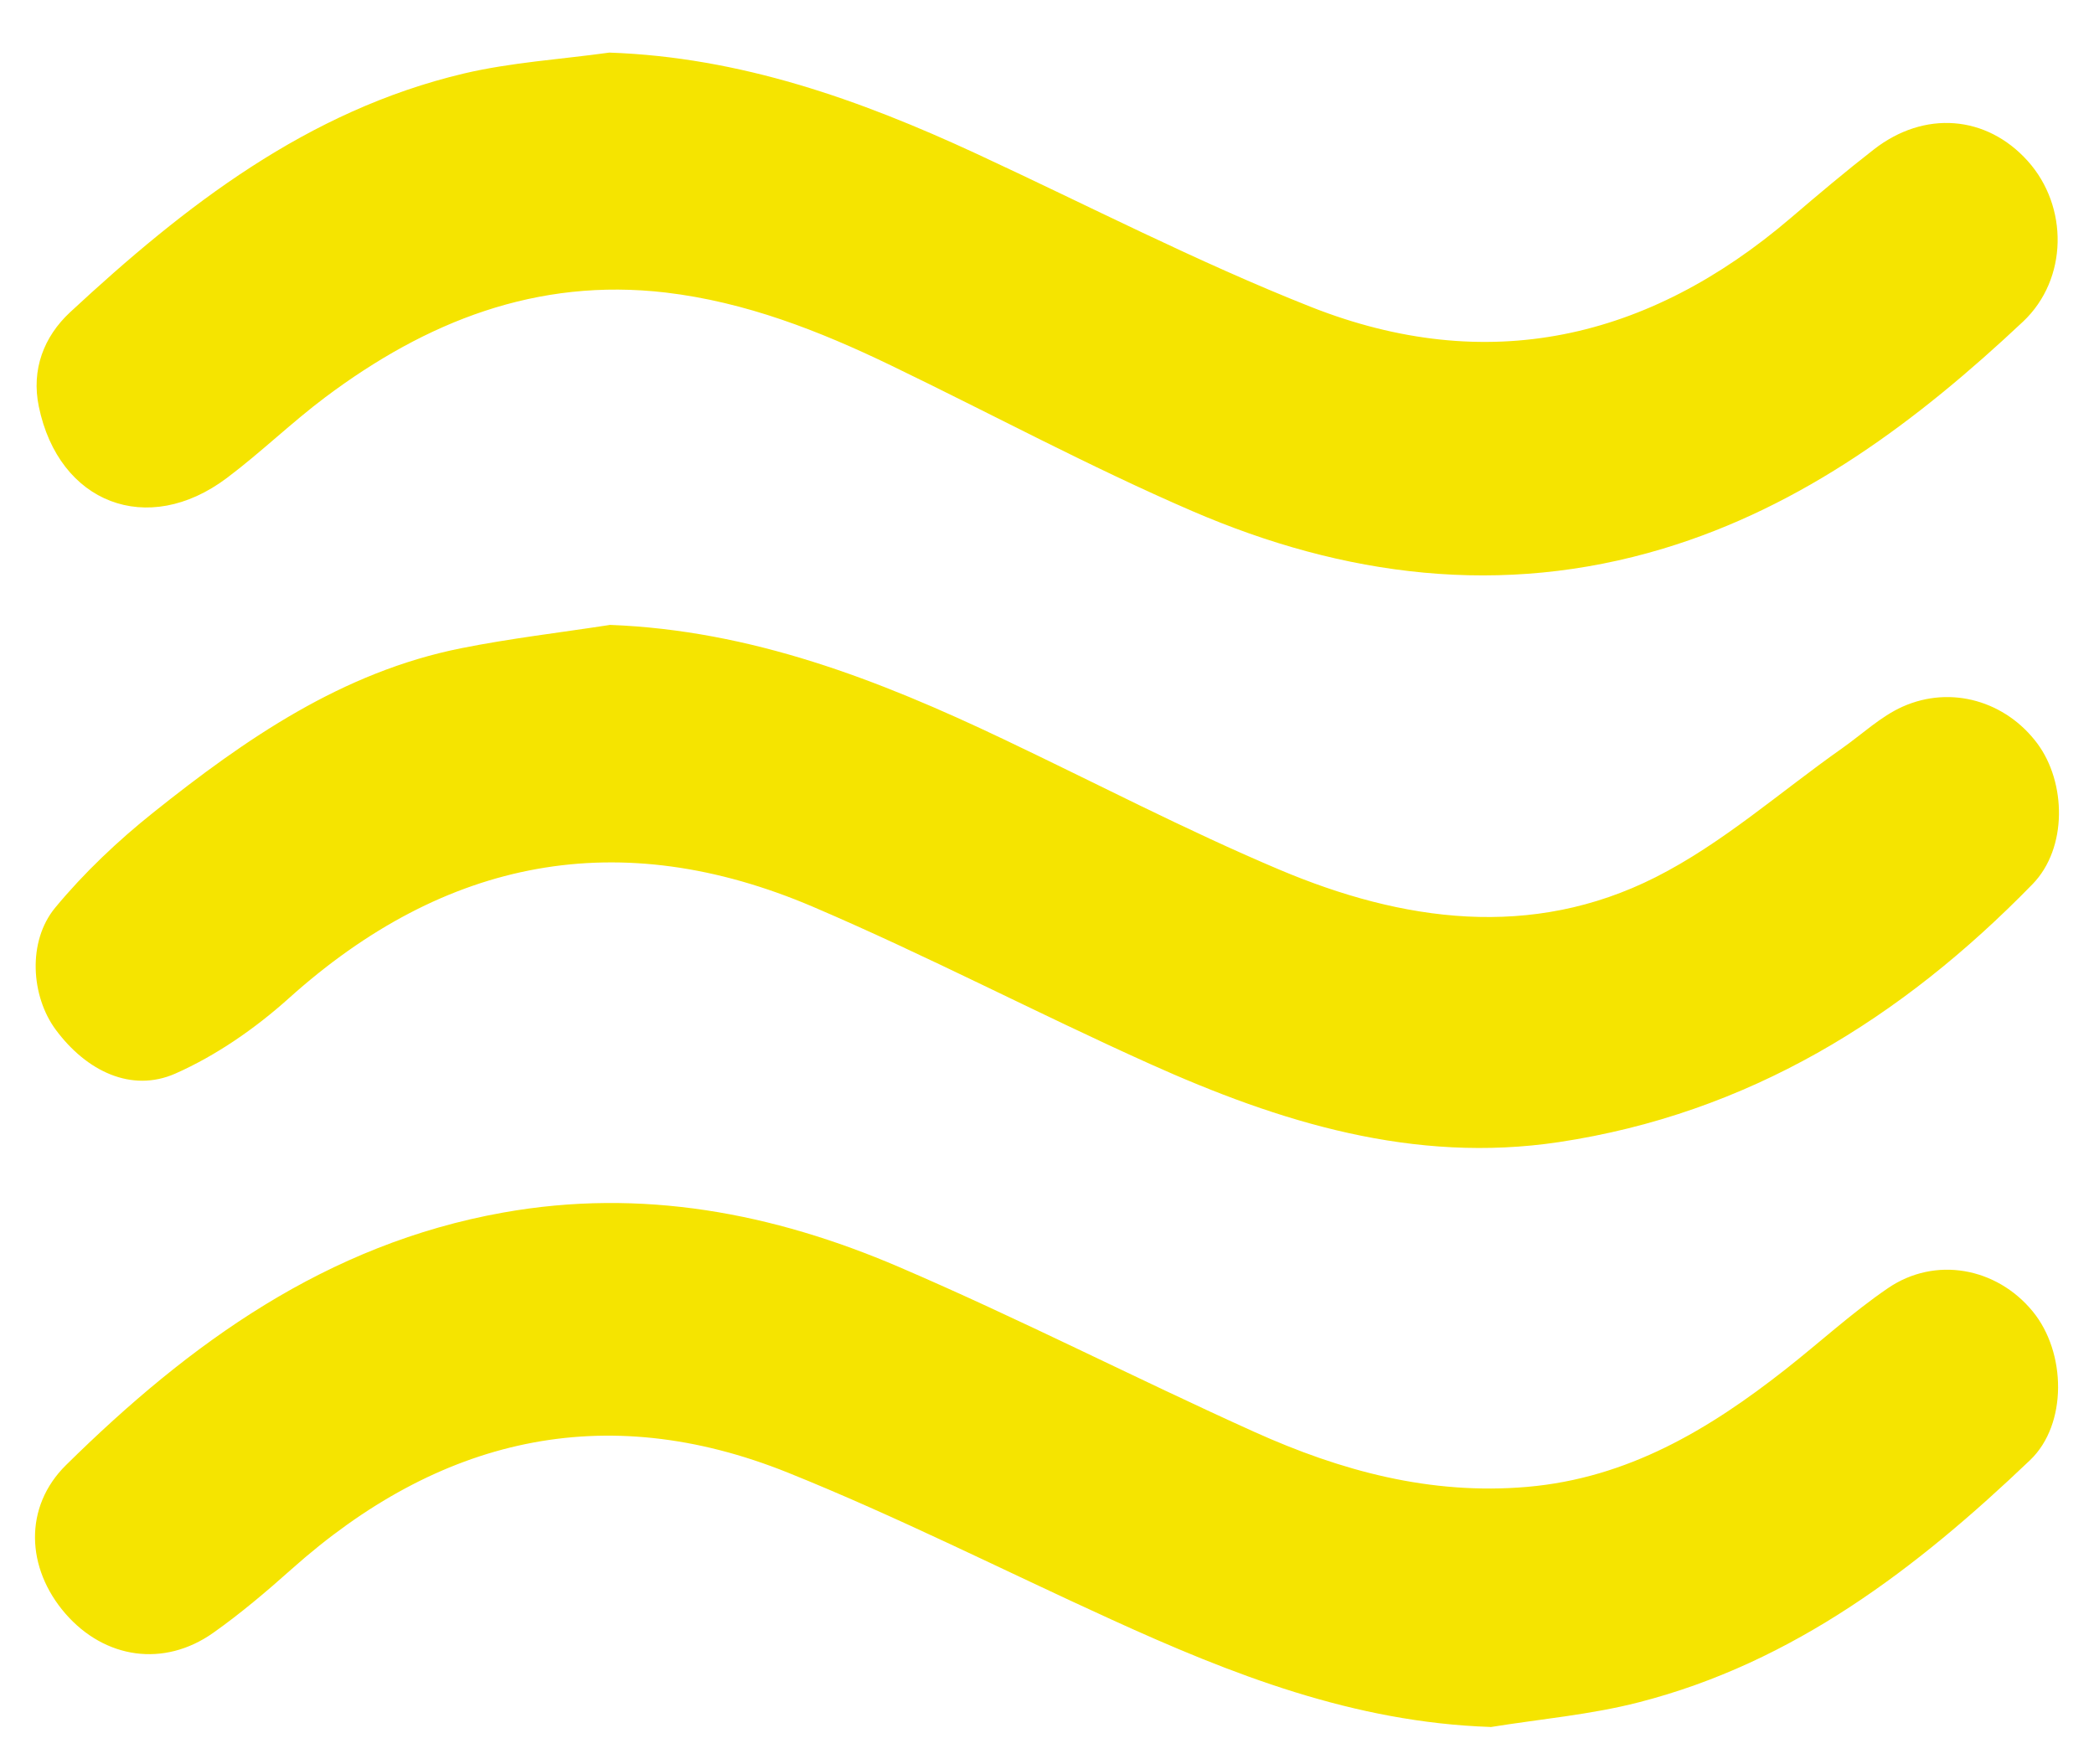
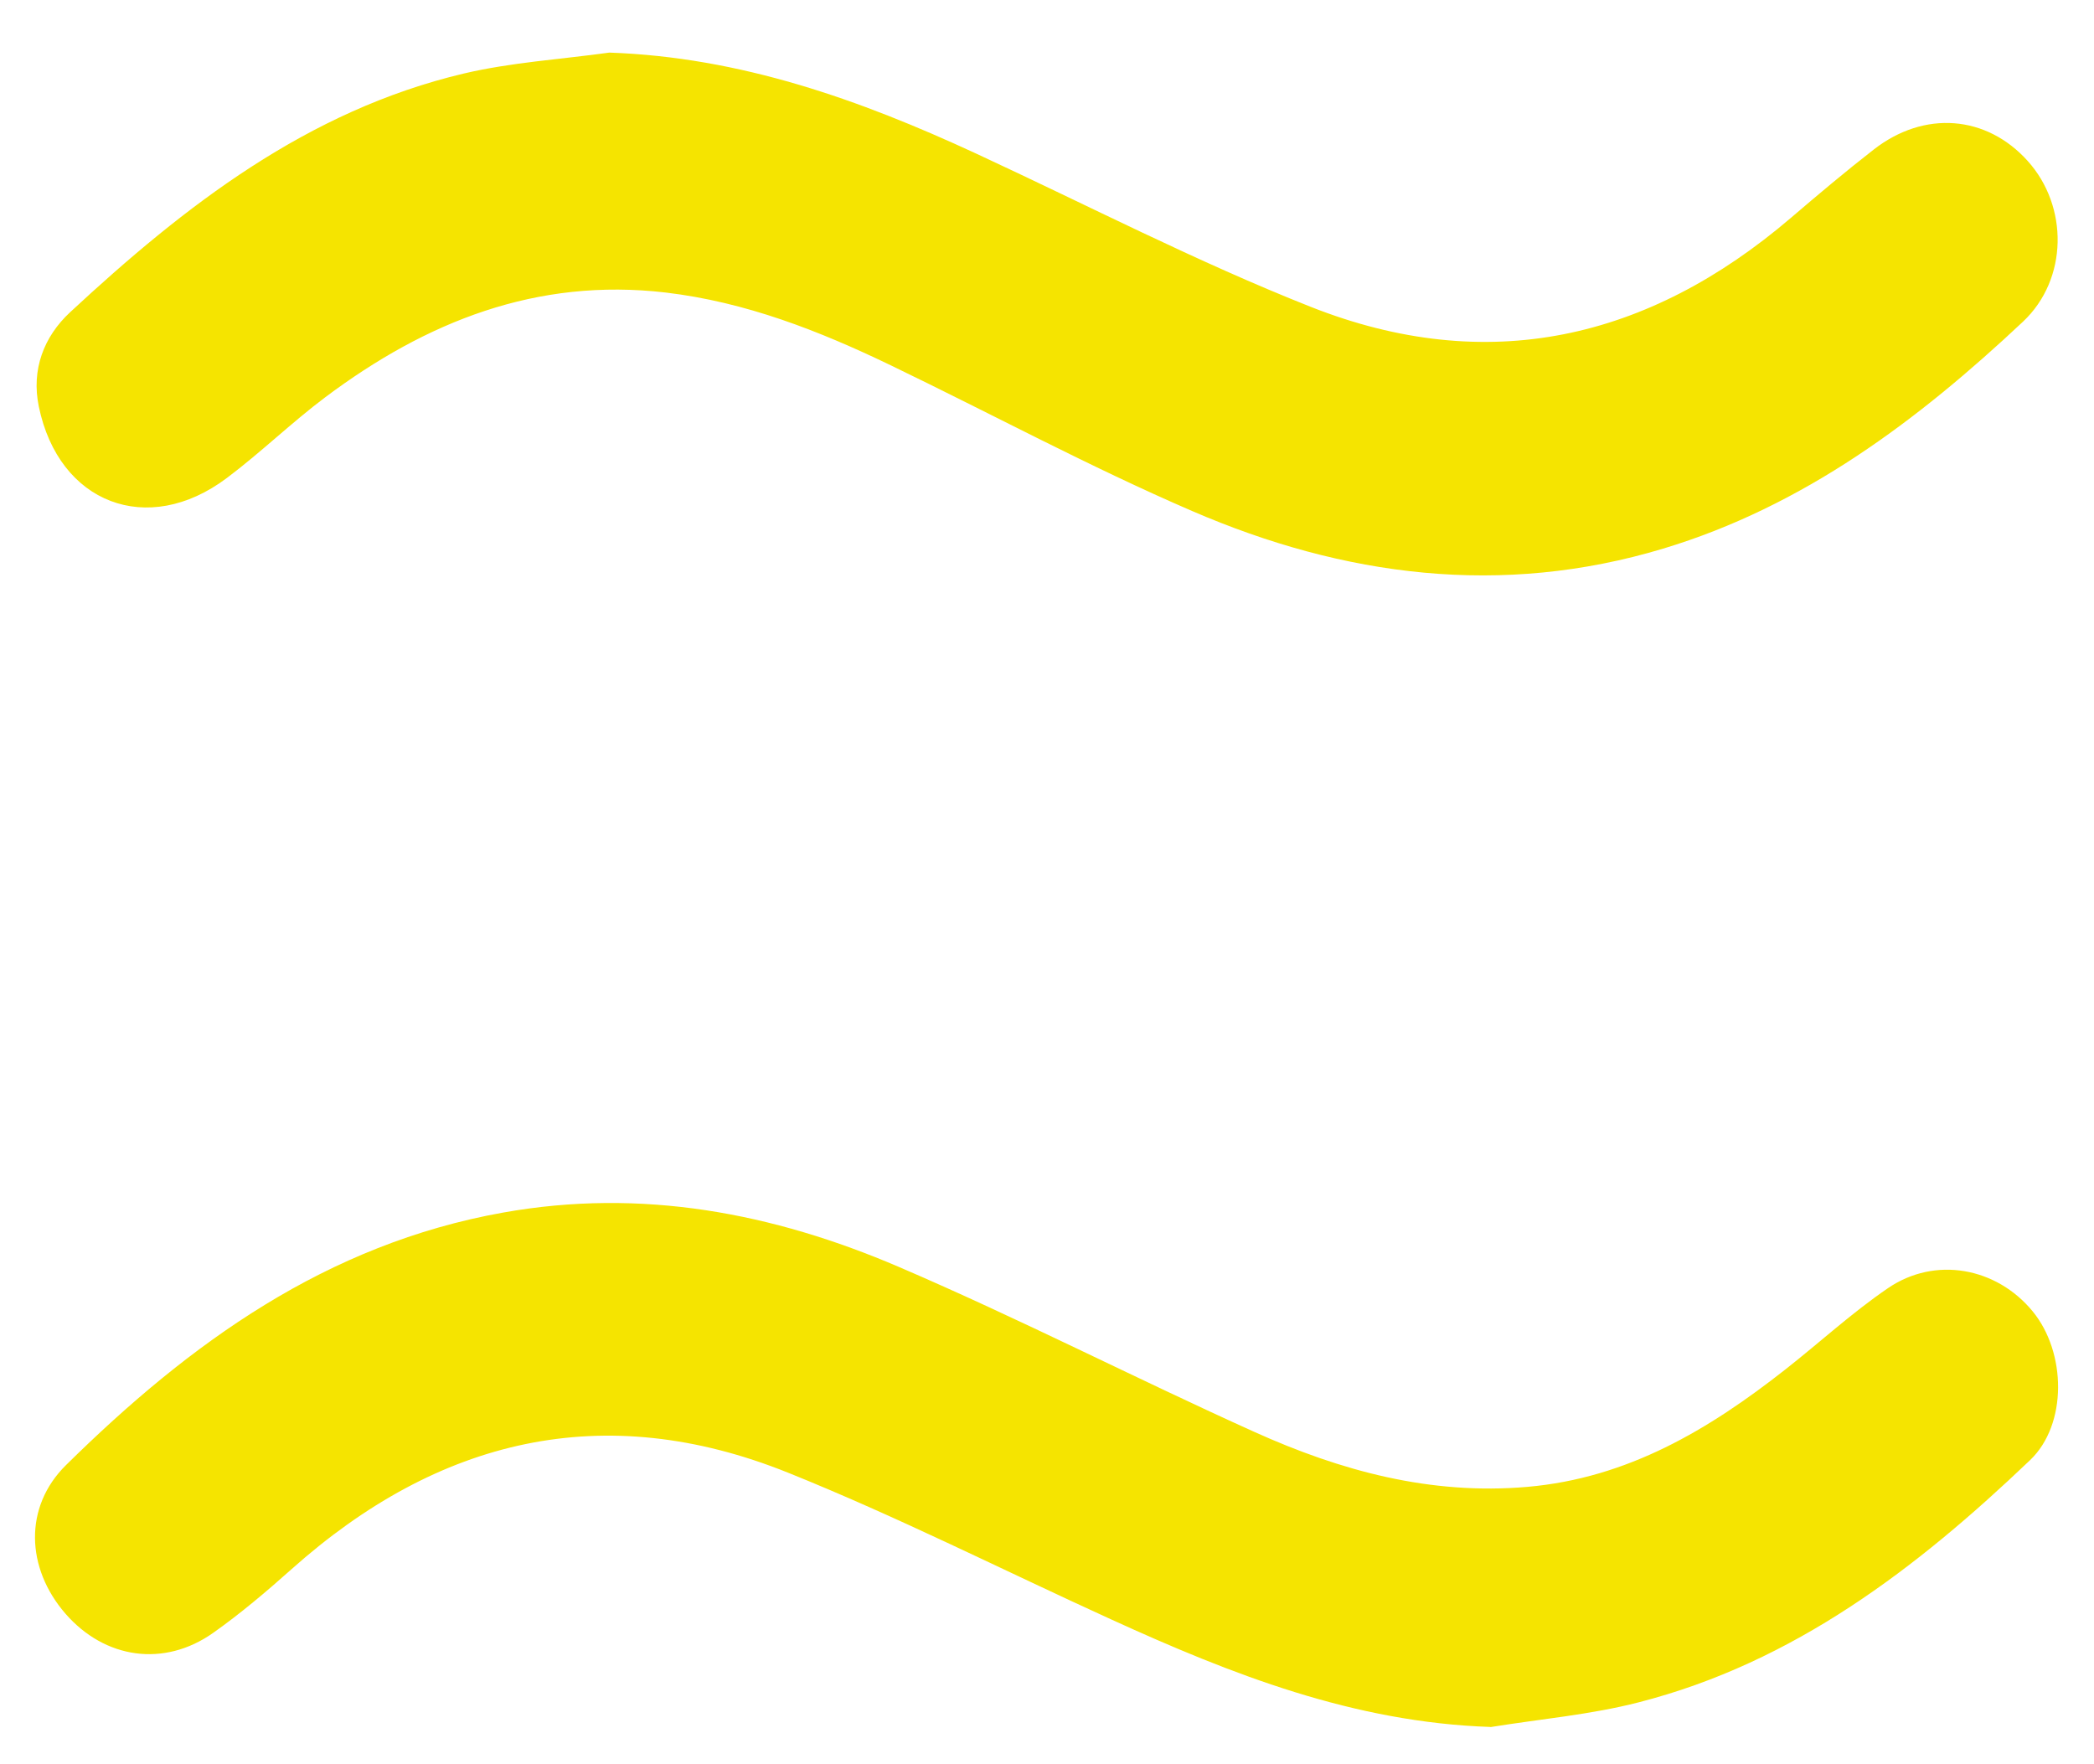
<svg xmlns="http://www.w3.org/2000/svg" id="Layer_1" viewBox="0 0 170 143.2">
  <defs>
    <style>.cls-1{fill:#f5e400;stroke-width:0px;}</style>
  </defs>
-   <path class="cls-1" d="M49.47,4.27c10.64.37,20.32,3.82,29.76,8.19,9.04,4.19,17.93,8.79,27.18,12.45,14.31,5.66,27.38,2.7,38.99-7.23,2.21-1.89,4.44-3.77,6.73-5.55,4.1-3.19,9.14-2.78,12.48.93,3.33,3.69,3.29,9.6-.37,13.05-8.54,8.02-17.8,14.99-29.22,18.43-13.11,3.95-25.91,2.27-38.23-3.05-8.32-3.59-16.32-7.9-24.49-11.84-5.81-2.8-11.76-5.13-18.25-5.9-10.49-1.23-19.46,2.37-27.63,8.49-2.76,2.07-5.25,4.5-8.01,6.57-6.43,4.83-13.64,2.06-15.26-5.81-.62-3,.41-5.67,2.54-7.65C15.01,16.7,24.95,8.98,37.65,5.97c3.86-.91,7.87-1.15,11.82-1.7Z" />
+   <path class="cls-1" d="M49.47,4.27c10.64.37,20.32,3.82,29.76,8.19,9.04,4.19,17.93,8.79,27.18,12.45,14.31,5.66,27.38,2.7,38.99-7.23,2.21-1.89,4.44-3.77,6.73-5.55,4.1-3.19,9.14-2.78,12.48.93,3.33,3.69,3.29,9.6-.37,13.05-8.54,8.02-17.8,14.99-29.22,18.43-13.11,3.95-25.91,2.27-38.23-3.05-8.32-3.59-16.32-7.9-24.49-11.84-5.81-2.8-11.76-5.13-18.25-5.9-10.49-1.23-19.46,2.37-27.63,8.49-2.76,2.07-5.25,4.5-8.01,6.57-6.43,4.83-13.64,2.06-15.26-5.81-.62-3,.41-5.67,2.54-7.65C15.01,16.7,24.95,8.98,37.65,5.97c3.86-.91,7.87-1.15,11.82-1.7" />
  <path class="cls-1" d="M120.99,140.2c-11.08-.37-21.01-4.27-30.78-8.73-8.74-3.98-17.33-8.33-26.23-11.91-14.99-6.03-28.42-2.78-40.32,7.84-2.03,1.81-4.13,3.59-6.35,5.16-3.99,2.82-8.8,2.12-12-1.56-3.21-3.7-3.39-8.67.05-12.06,10.03-9.89,21.14-17.94,35.49-20.5,11.24-2.01,21.91.03,32.14,4.42,9.74,4.18,19.18,9.03,28.85,13.39,7.01,3.16,14.28,5.14,22.15,4.46,8.16-.71,14.74-4.65,20.95-9.53,2.79-2.19,5.41-4.61,8.33-6.6,3.83-2.62,8.82-1.69,11.75,1.88,2.74,3.33,2.83,9.17-.2,12.07-9.2,8.78-19.18,16.44-31.78,19.67-3.92,1.01-8.02,1.36-12.03,2.01Z" />
-   <path class="cls-1" d="M49.48,50.73c11.52.43,21.86,4.46,31.99,9.28,7.45,3.54,14.78,7.37,22.37,10.58,10.02,4.24,20.48,5.72,30.56.63,5.43-2.74,10.12-6.93,15.15-10.47,1.63-1.15,3.13-2.58,4.91-3.38,3.97-1.77,8.4-.42,10.94,2.99,2.34,3.15,2.47,8.48-.39,11.42-10.63,10.91-23.1,18.63-38.45,20.94-11.8,1.77-22.67-1.61-33.21-6.35-9.17-4.12-18.1-8.8-27.34-12.75-15.69-6.7-29.88-3.98-42.58,7.44-2.72,2.44-5.88,4.63-9.2,6.1-3.55,1.56-7.2-.18-9.71-3.57-2-2.71-2.31-7.15-.04-9.9,2.35-2.84,5.09-5.43,7.97-7.73,7.48-5.97,15.33-11.4,24.97-13.33,3.99-.8,8.04-1.27,12.06-1.89Z" />
</svg>